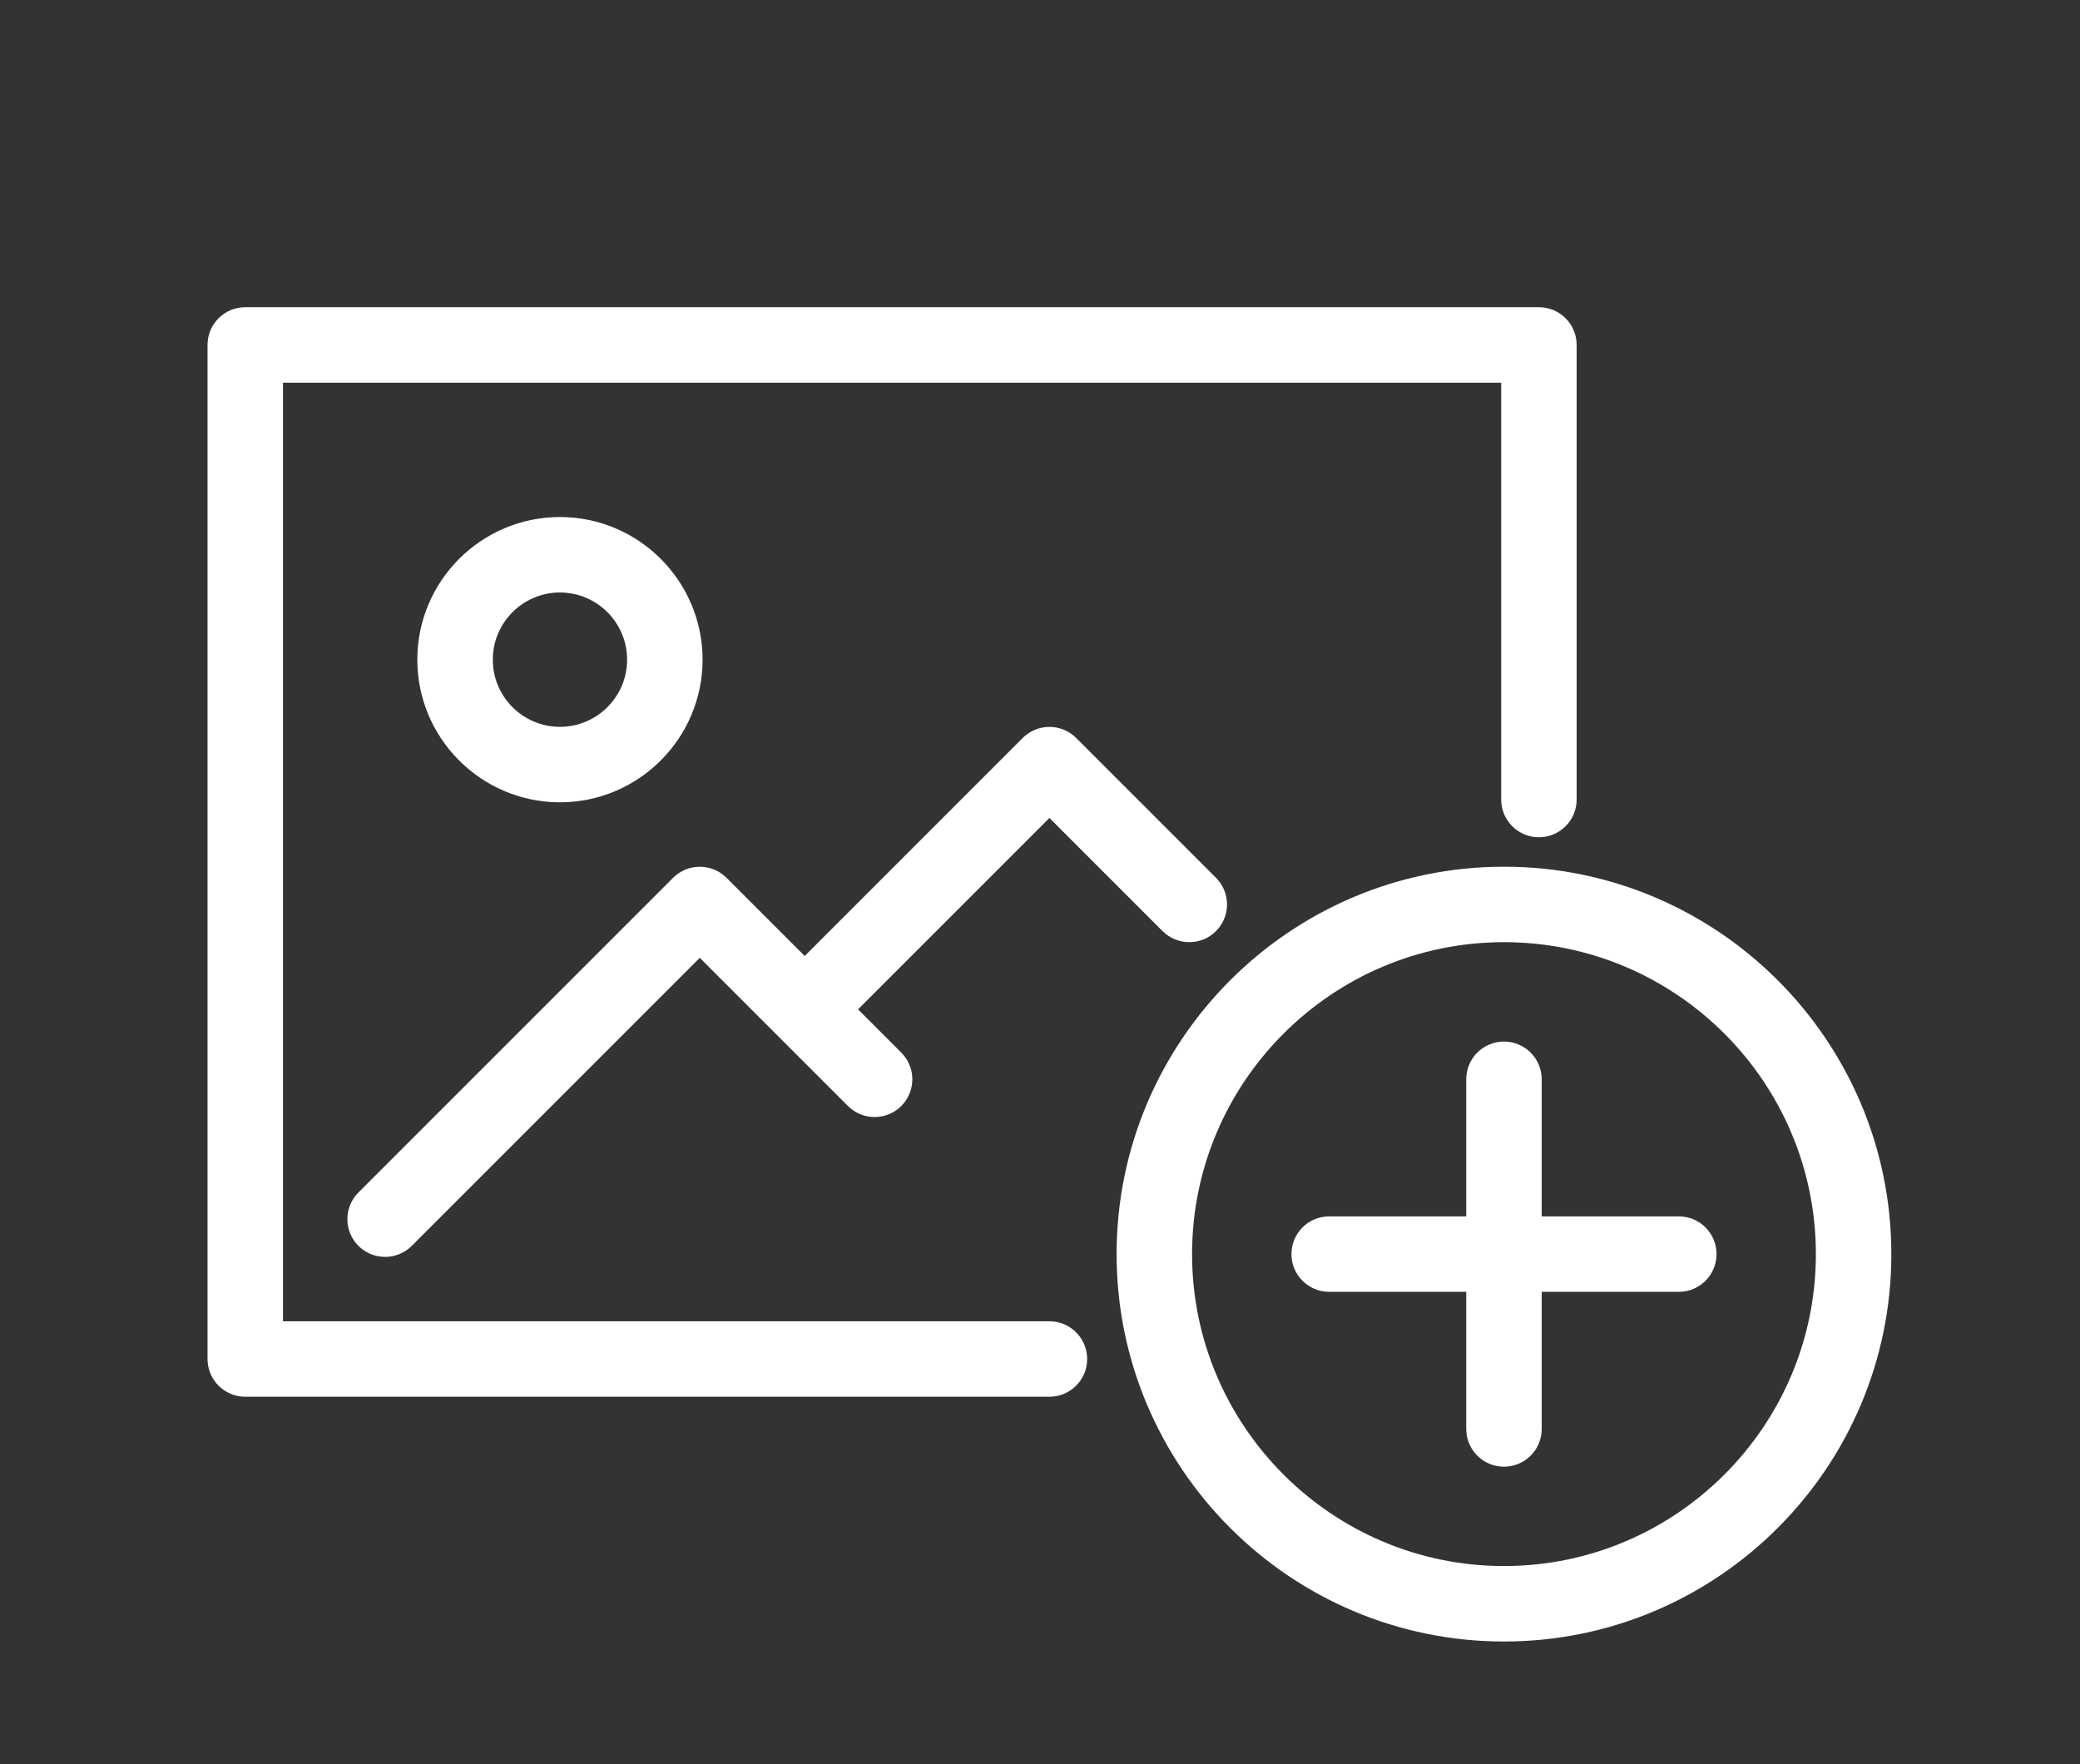
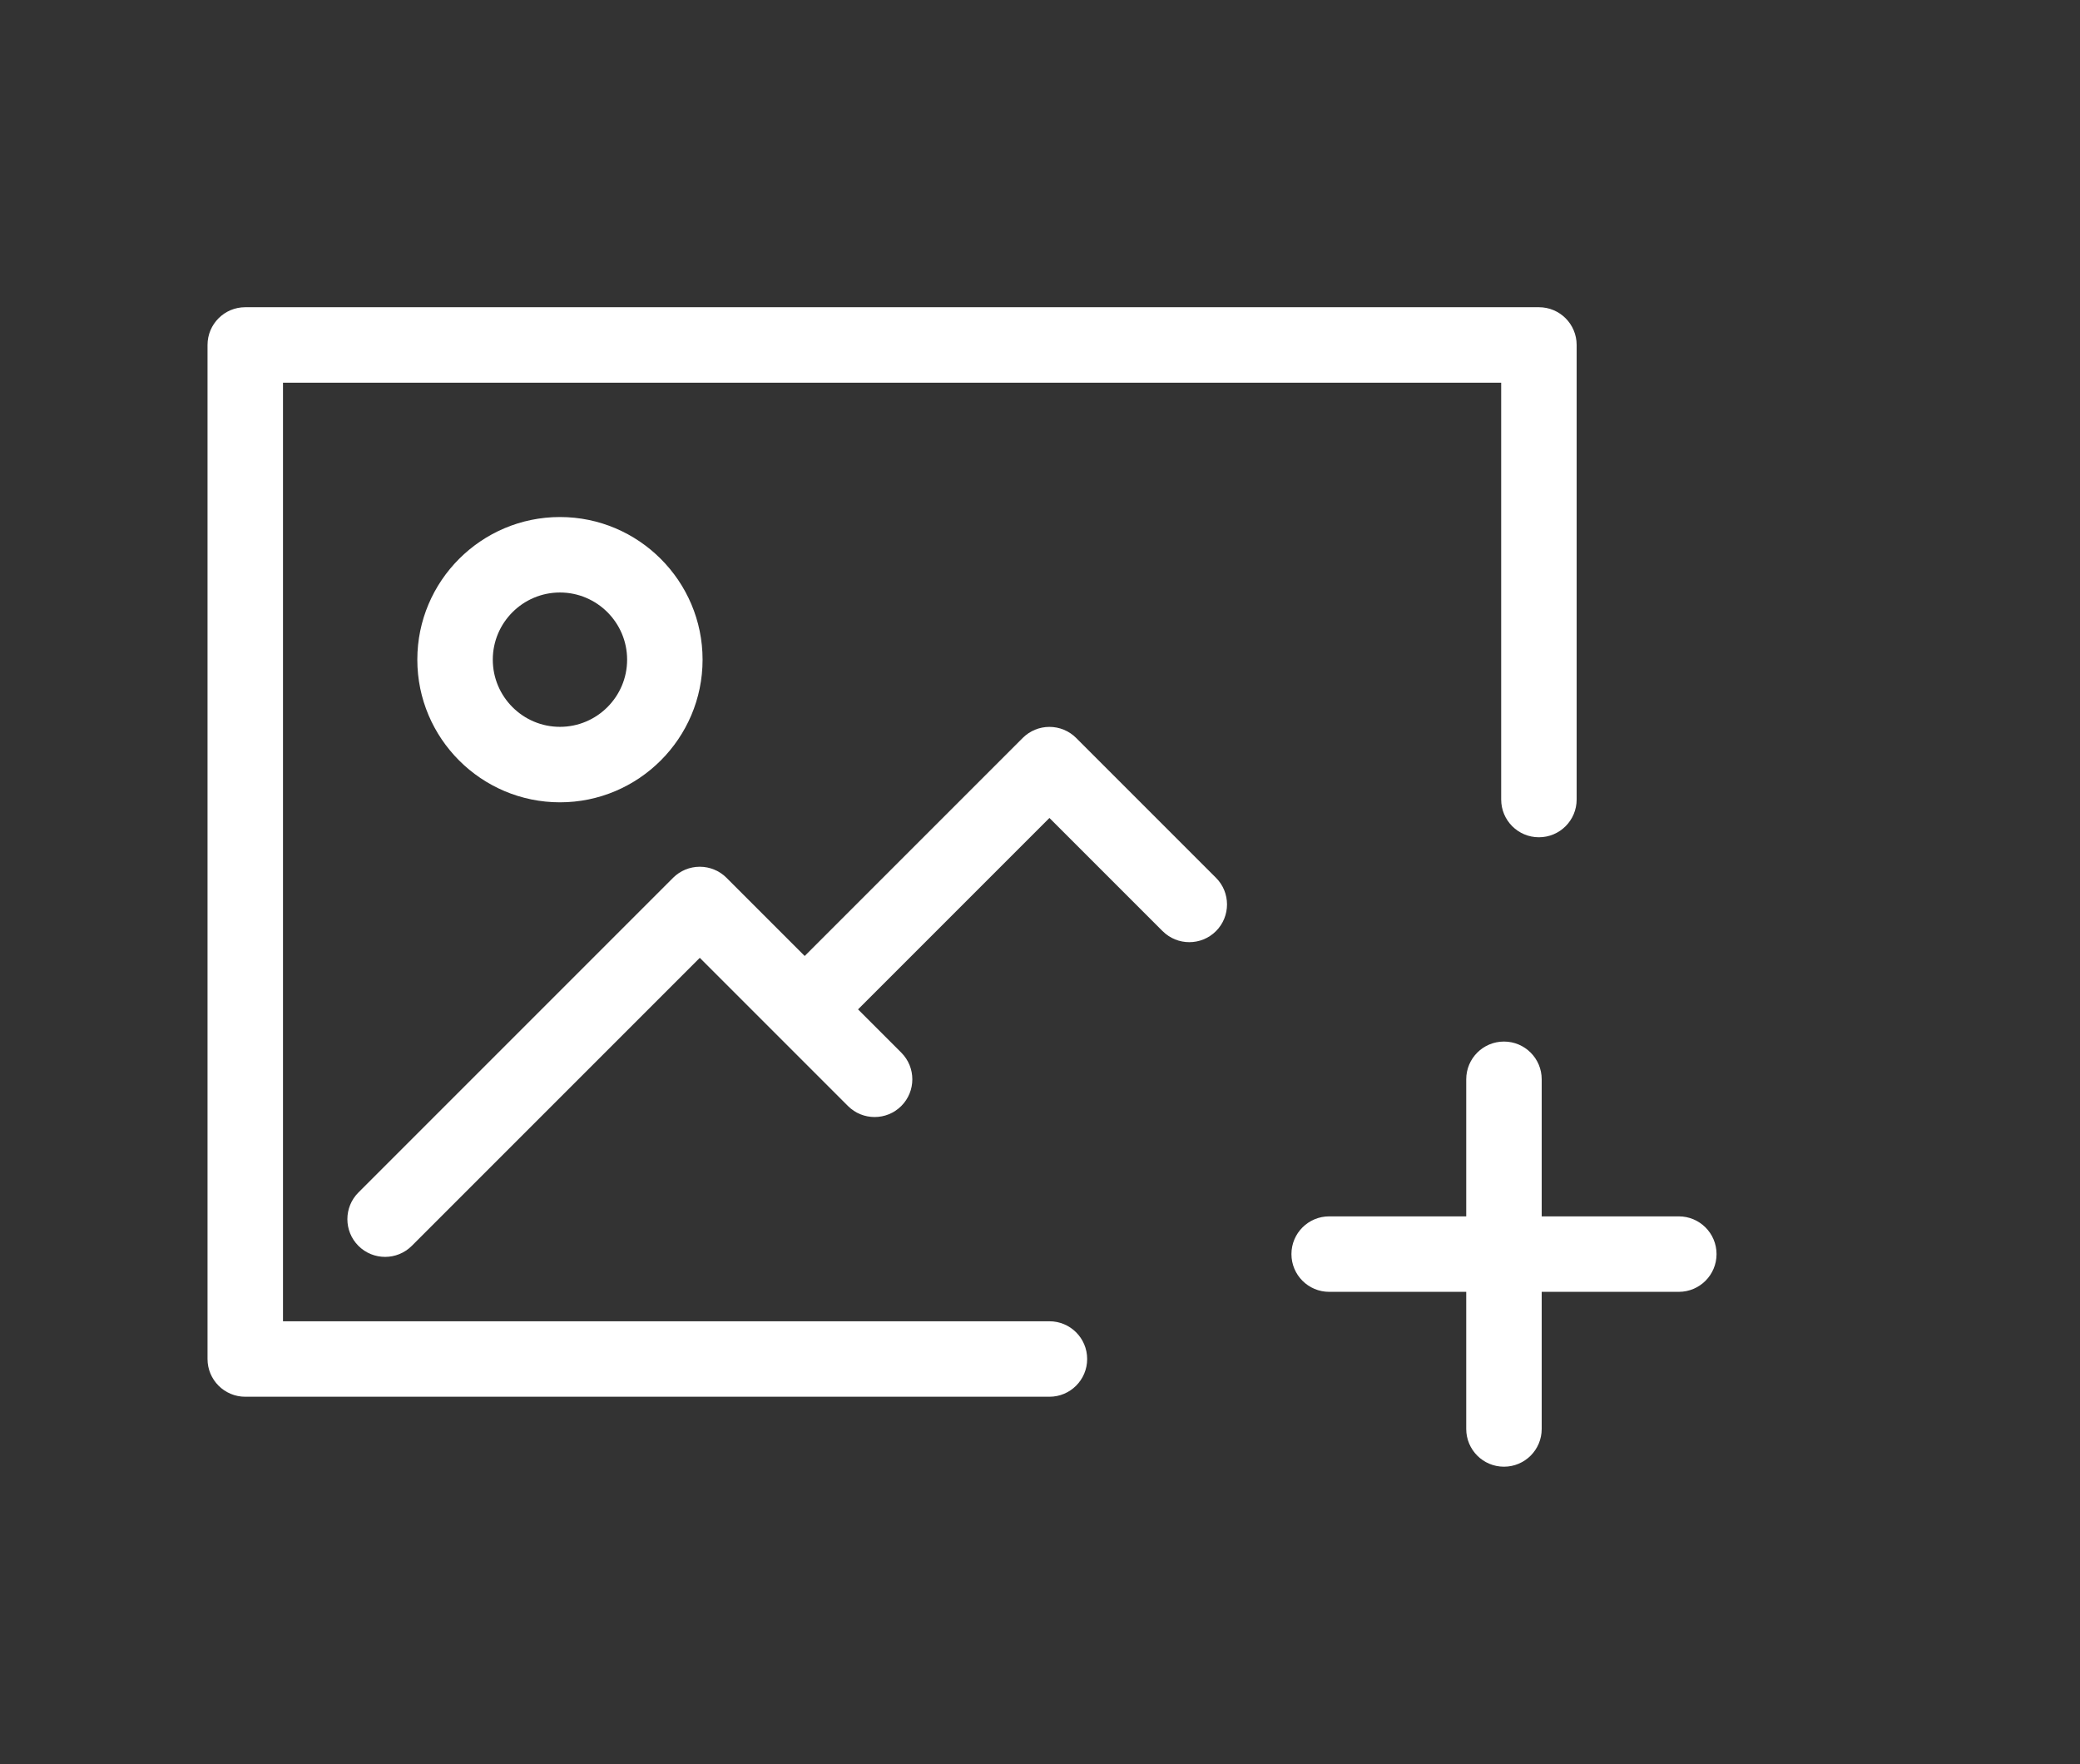
<svg xmlns="http://www.w3.org/2000/svg" viewBox="0 0 441 374">
  <rect x="0" y="0" width="441" height="374" fill="#333333" stroke="none" />
  <defs>
    <style>.d{fill:#fff;}</style>
  </defs>
  <g id="a" />
  <g id="b" />
  <g id="c">
    <g>
-       <path class="d" d="M318.87,183.74c-45.29,0-82.13,36.84-82.13,82.13s36.84,82.13,82.13,82.13,82.13-36.84,82.13-82.13-36.84-82.13-82.13-82.13Zm0,148.26c-36.46,0-66.13-29.67-66.13-66.13s29.67-66.13,66.13-66.13,66.13,29.67,66.13,66.13-29.67,66.13-66.13,66.13Z" />
      <path class="d" d="M355.94,257.87h-29.07v-29.06c0-4.42-3.58-8-8-8s-8,3.58-8,8v29.06h-29.06c-4.42,0-8,3.58-8,8s3.58,8,8,8h29.06v29.07c0,4.42,3.58,8,8,8s8-3.58,8-8v-29.07h29.07c4.42,0,8-3.58,8-8s-3.58-8-8-8Z" />
      <path class="d" d="M222.5,280.11H60V81.13H318.28v88.37c0,4.42,3.58,8,8,8s8-3.58,8-8V73.13c0-4.42-3.58-8-8-8H52c-4.42,0-8,3.58-8,8v214.98c0,4.42,3.58,8,8,8H222.5c4.42,0,8-3.58,8-8s-3.58-8-8-8Z" />
      <path class="d" d="M246.5,197.4c3.12,3.12,8.19,3.12,11.31,0,3.12-3.12,3.12-8.19,0-11.31l-29.65-29.65c-1.5-1.5-3.54-2.34-5.66-2.34s-4.16,.84-5.66,2.34l-46.23,46.23-16.58-16.58c-1.5-1.5-3.54-2.34-5.66-2.34s-4.16,.84-5.66,2.34l-66.72,66.72c-3.12,3.12-3.12,8.19,0,11.31,1.56,1.56,3.61,2.34,5.66,2.34s4.09-.78,5.66-2.34l61.06-61.06,31.41,31.41c3.12,3.12,8.19,3.12,11.31,0,3.12-3.12,3.12-8.19,0-11.31l-9.17-9.17,40.58-40.58,24,24Z" />
      <path class="d" d="M148.96,139.85c0-16.67-13.57-30.24-30.24-30.24s-30.24,13.56-30.24,30.24,13.57,30.24,30.24,30.24,30.24-13.57,30.24-30.24Zm-44.48,0c0-7.85,6.39-14.24,14.24-14.24s14.24,6.39,14.24,14.24-6.39,14.24-14.24,14.24-14.24-6.39-14.24-14.24Z" />
    </g>
  </g>
</svg>